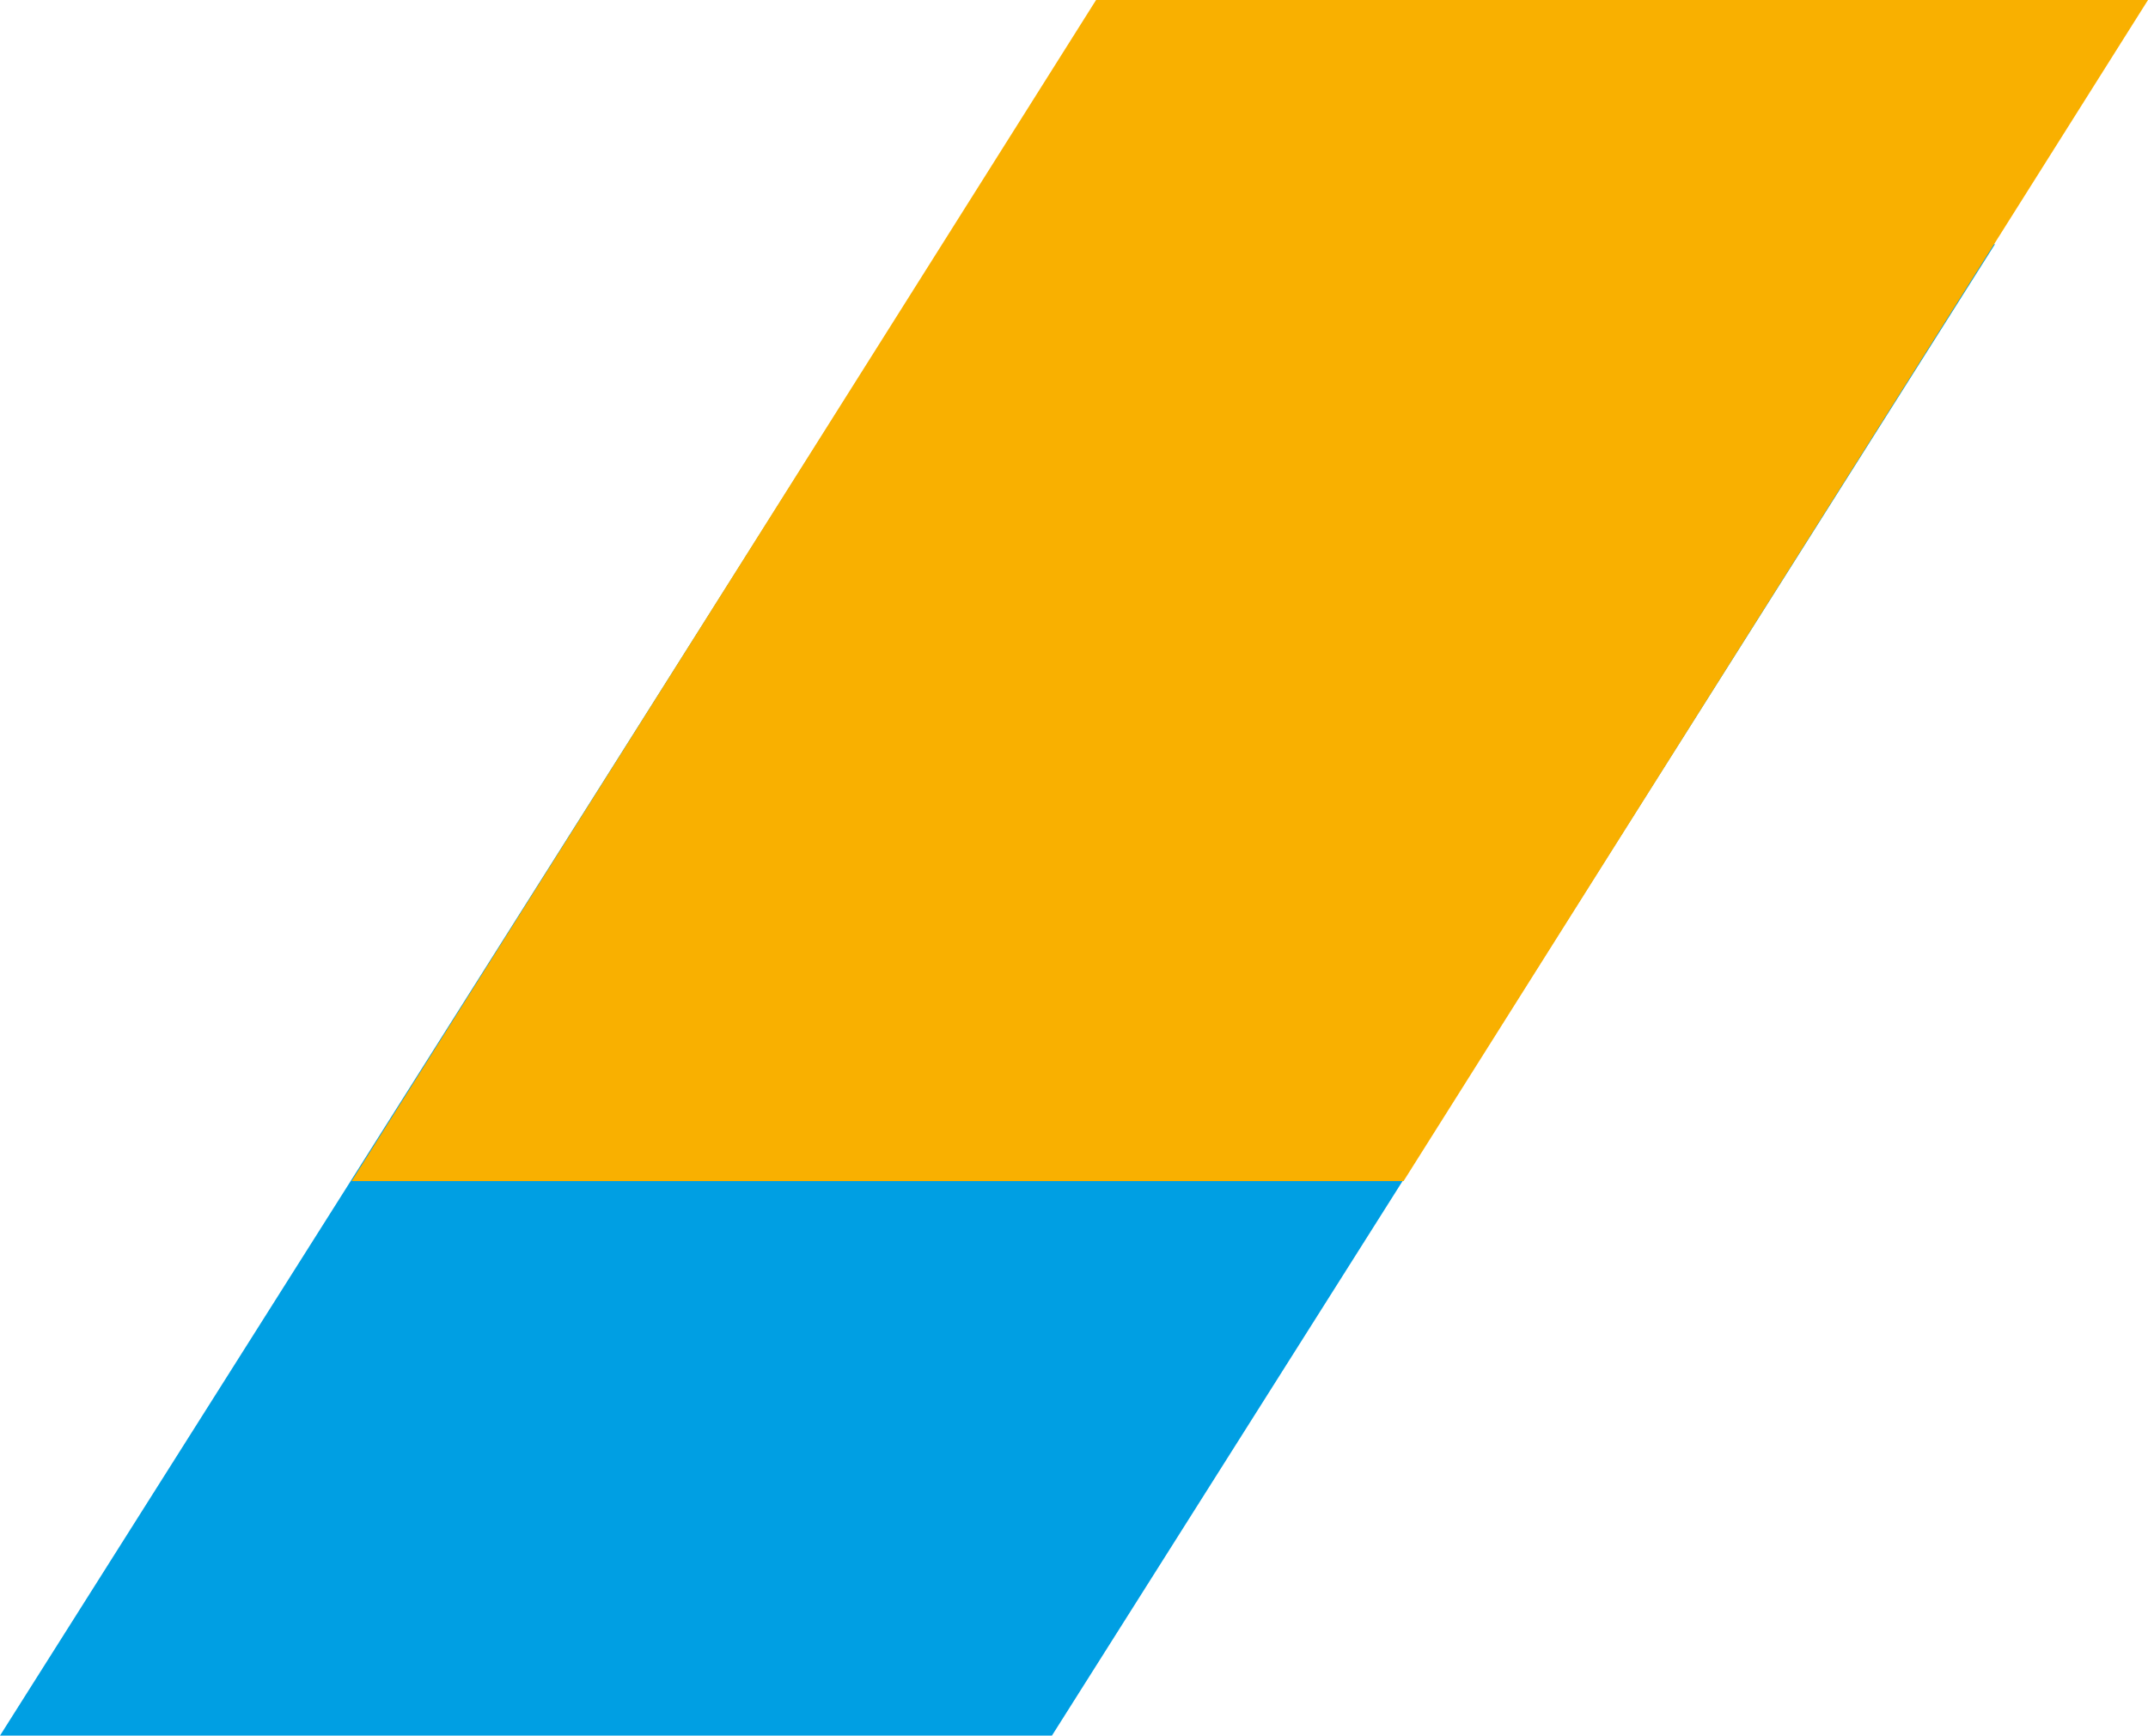
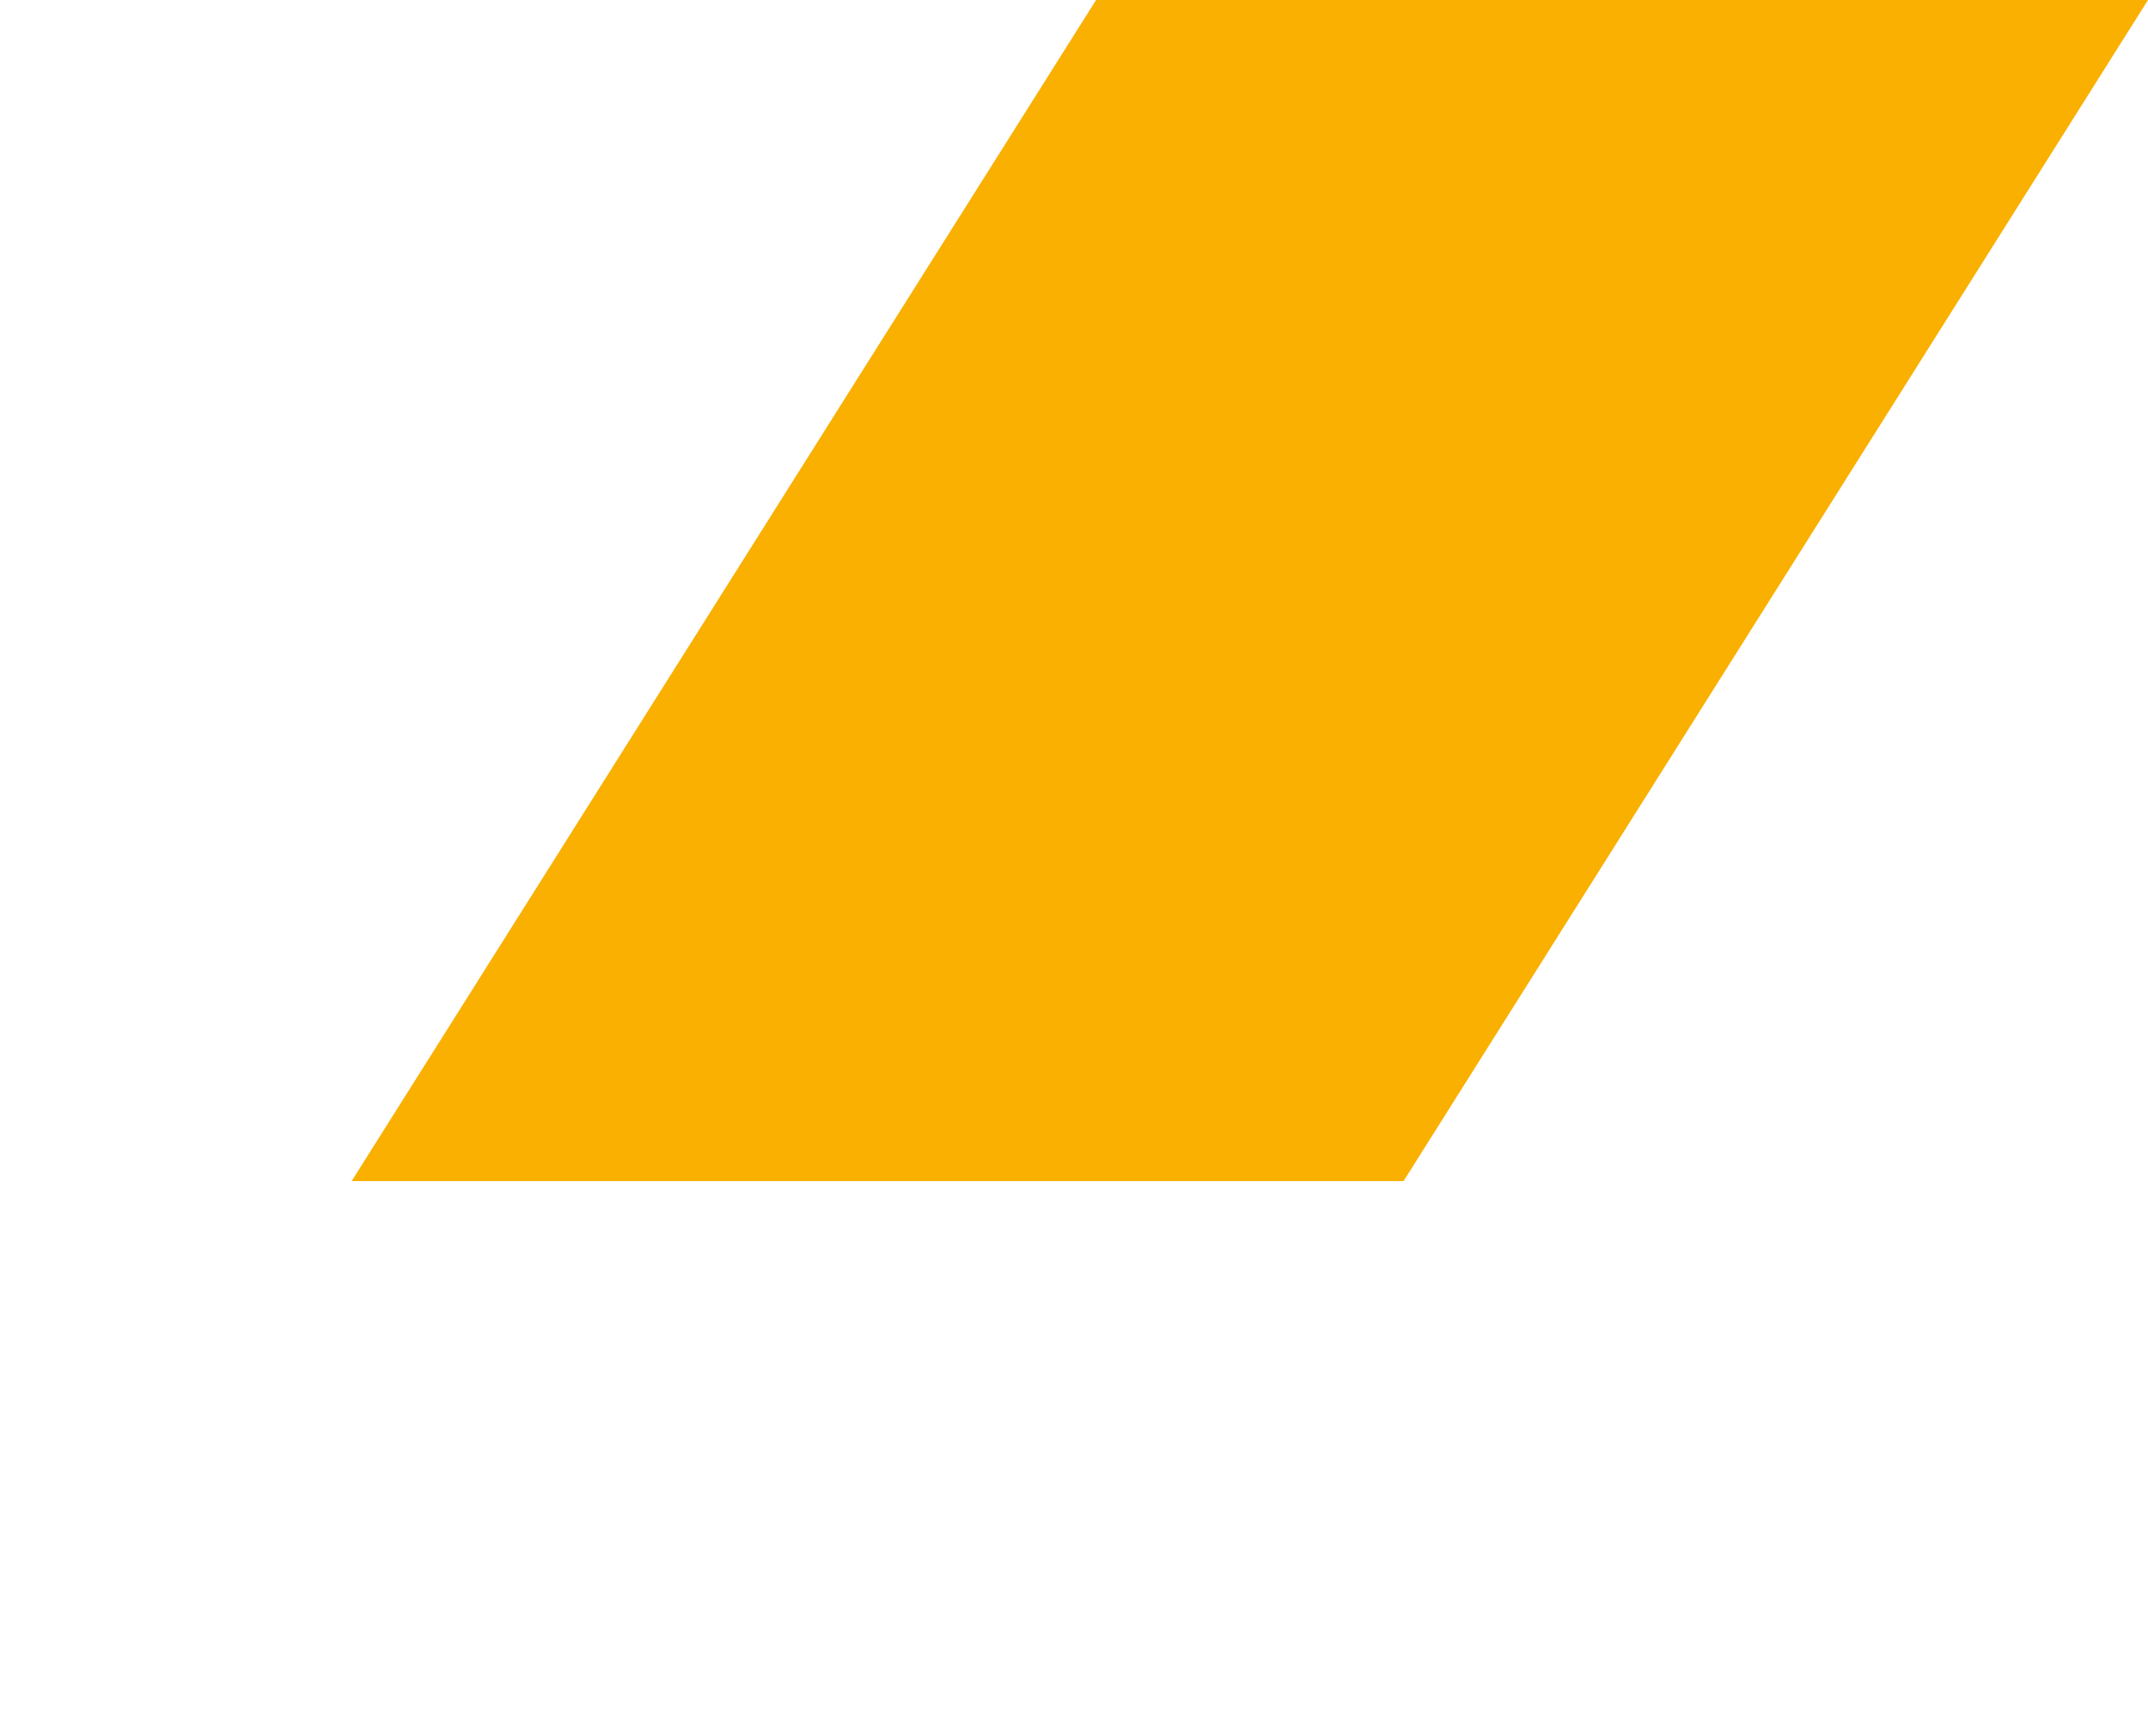
<svg xmlns="http://www.w3.org/2000/svg" version="1.1" id="Capa_1" x="0px" y="0px" viewBox="0 0 146 118" style="enable-background:new 0 0 146 118;" xml:space="preserve">
  <style type="text/css">
	.st0{fill:#009FE3;}
	.st1{fill:#F9B000;}
</style>
-   <polygon class="st0" points="64.1,16.6 0,118 71.5,118 135.6,16.6 " />
  <polygon class="st1" points="74.5,0 23.9,80.3 95.4,80.3 146,0 " />
</svg>